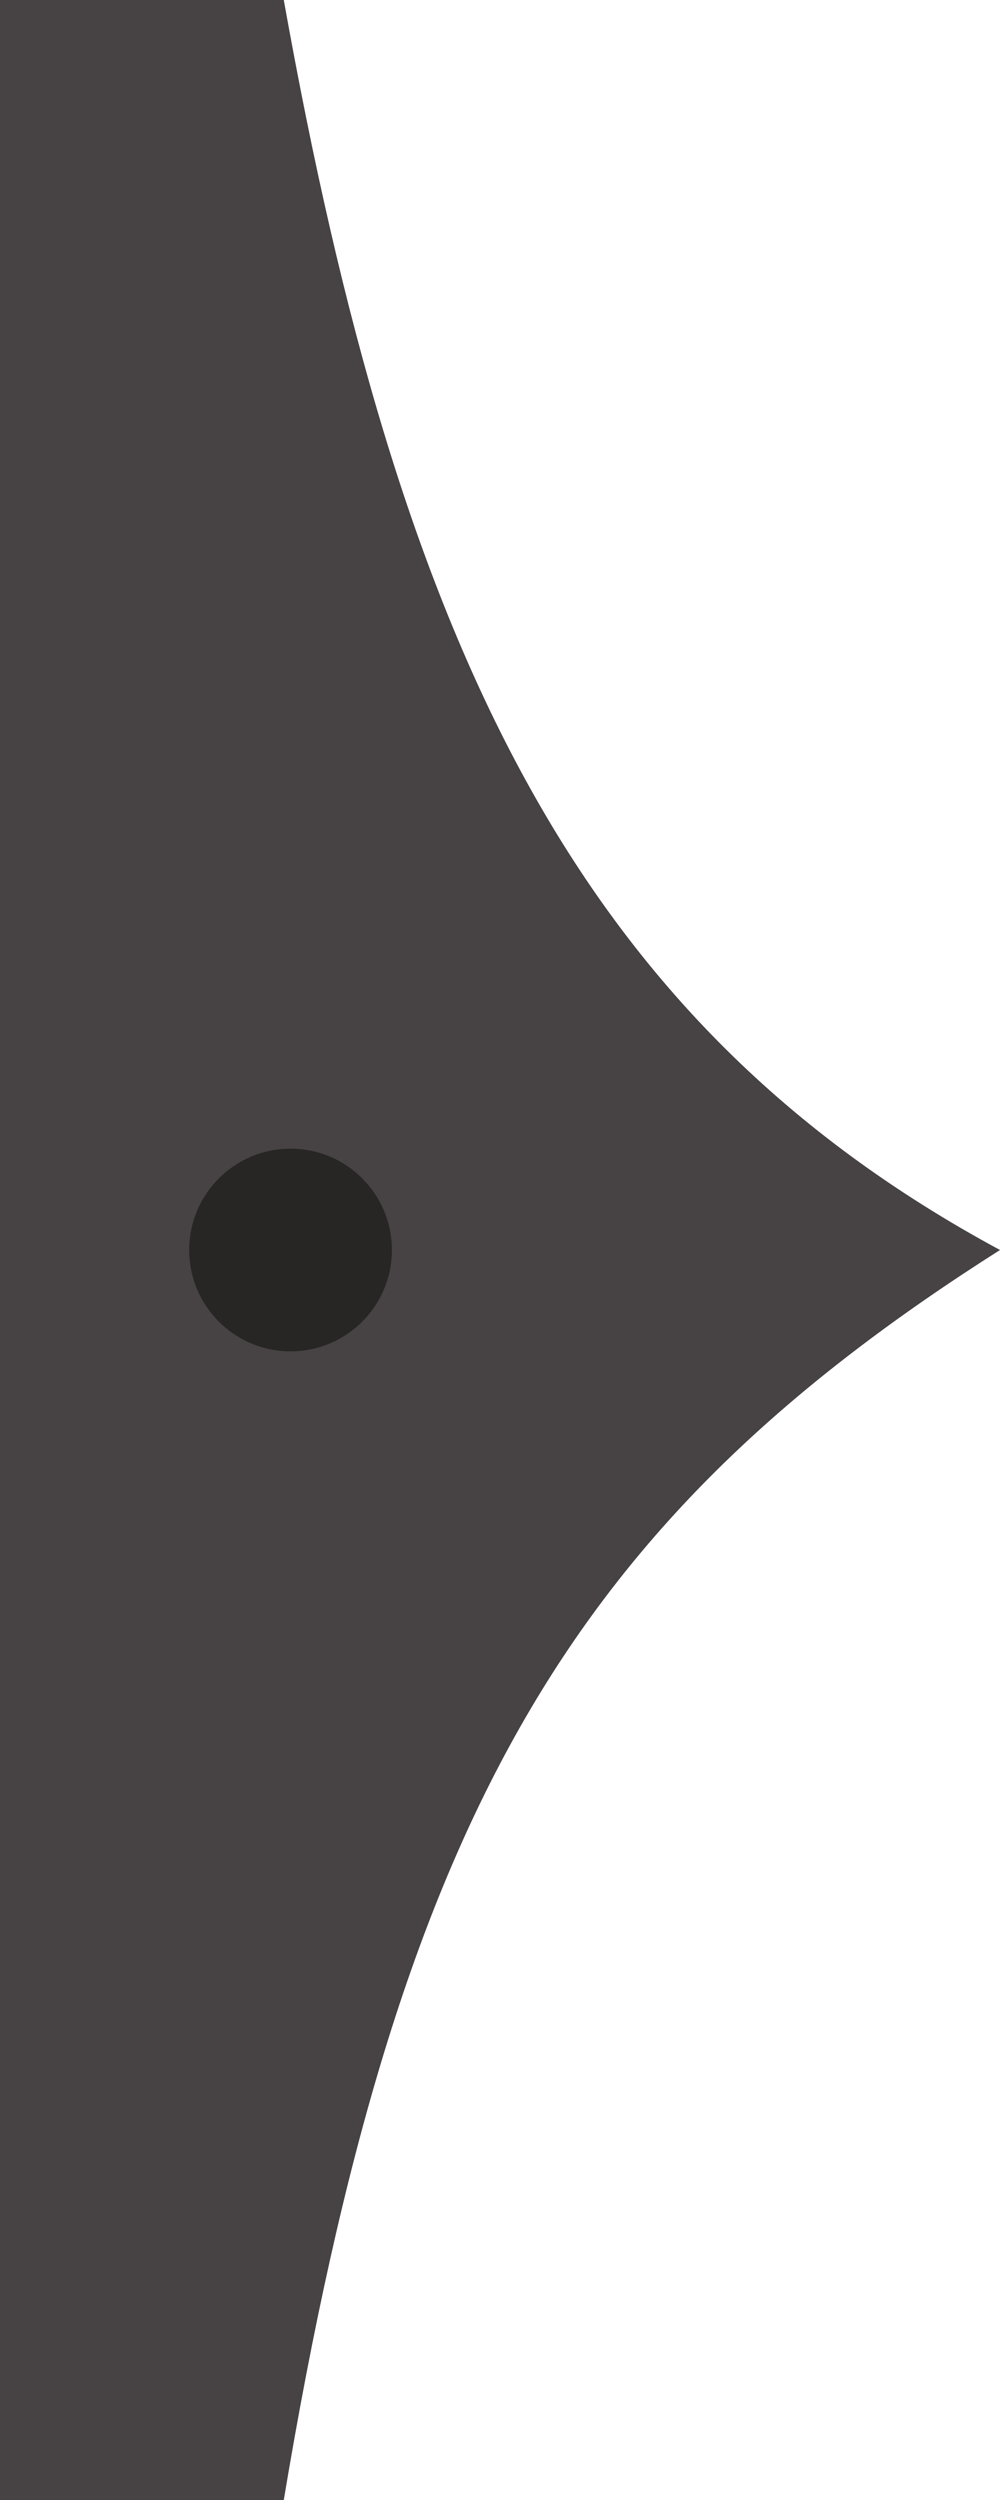
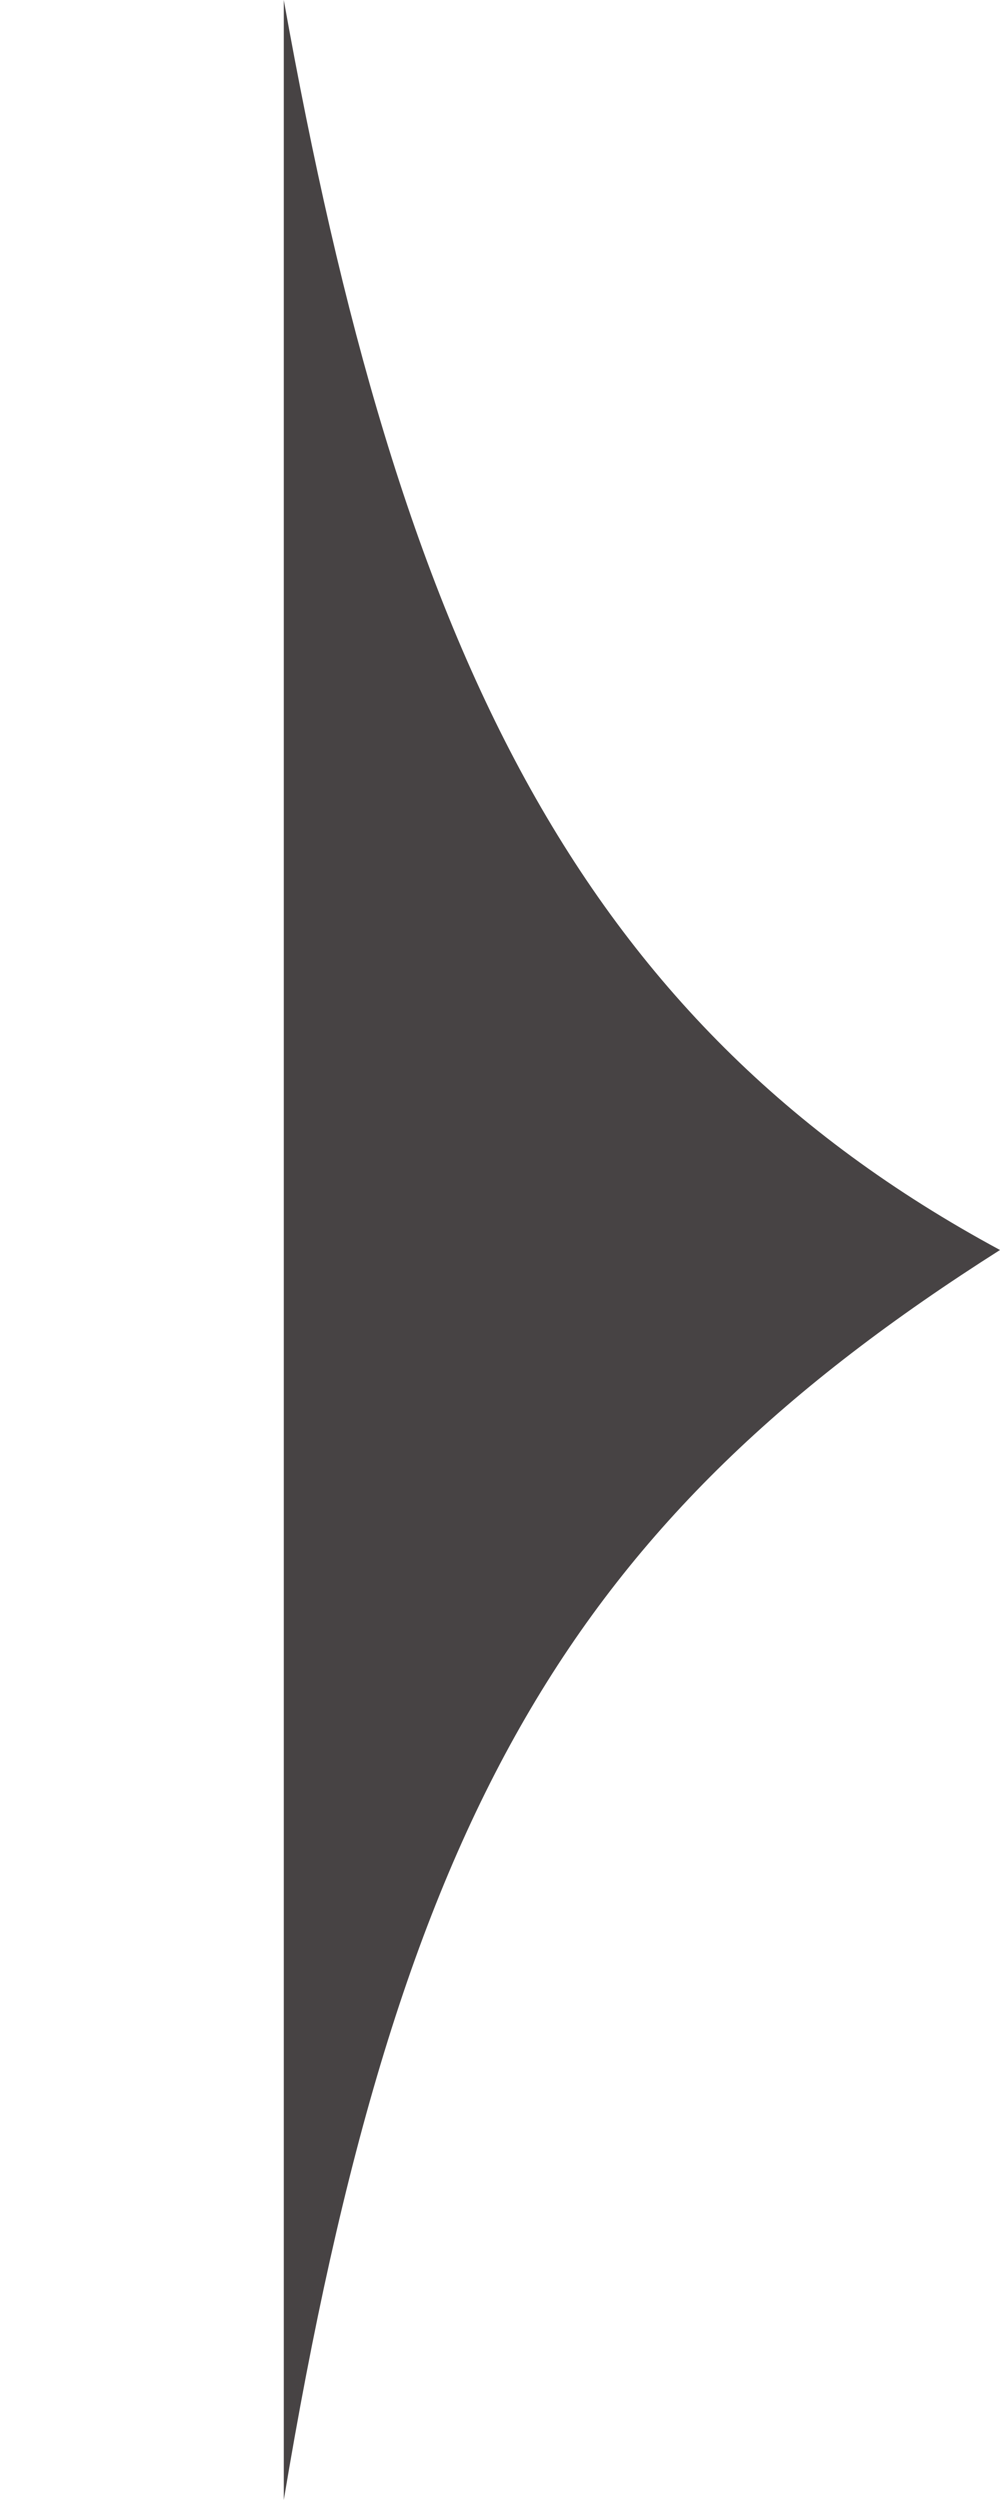
<svg xmlns="http://www.w3.org/2000/svg" xmlns:xlink="http://www.w3.org/1999/xlink" viewBox="0 0 14.8 37">
  <style>.st0{fill:#474344}.st1{clip-path:url(#SVGID_2_)}.st2{fill:#282525}</style>
  <title>social-links-bg-art</title>
-   <path class="st0" d="M4.2 37c1.7-10.2 4.3-14.5 10.6-18.5C8.5 15.1 5.9 9.5 4.2 0H0v37h4.2z" />
+   <path class="st0" d="M4.2 37c1.7-10.2 4.3-14.5 10.6-18.5C8.5 15.1 5.9 9.5 4.2 0H0h4.2z" />
  <defs>
    <circle id="SVGID_1_" cx="4.3" cy="18.5" r="1.5" />
  </defs>
  <clipPath id="SVGID_2_">
    <use xlink:href="#SVGID_1_" overflow="visible" />
  </clipPath>
  <g class="st1">
-     <path class="st2" d="M-2.2 12h13v13h-13z" />
-   </g>
+     </g>
</svg>